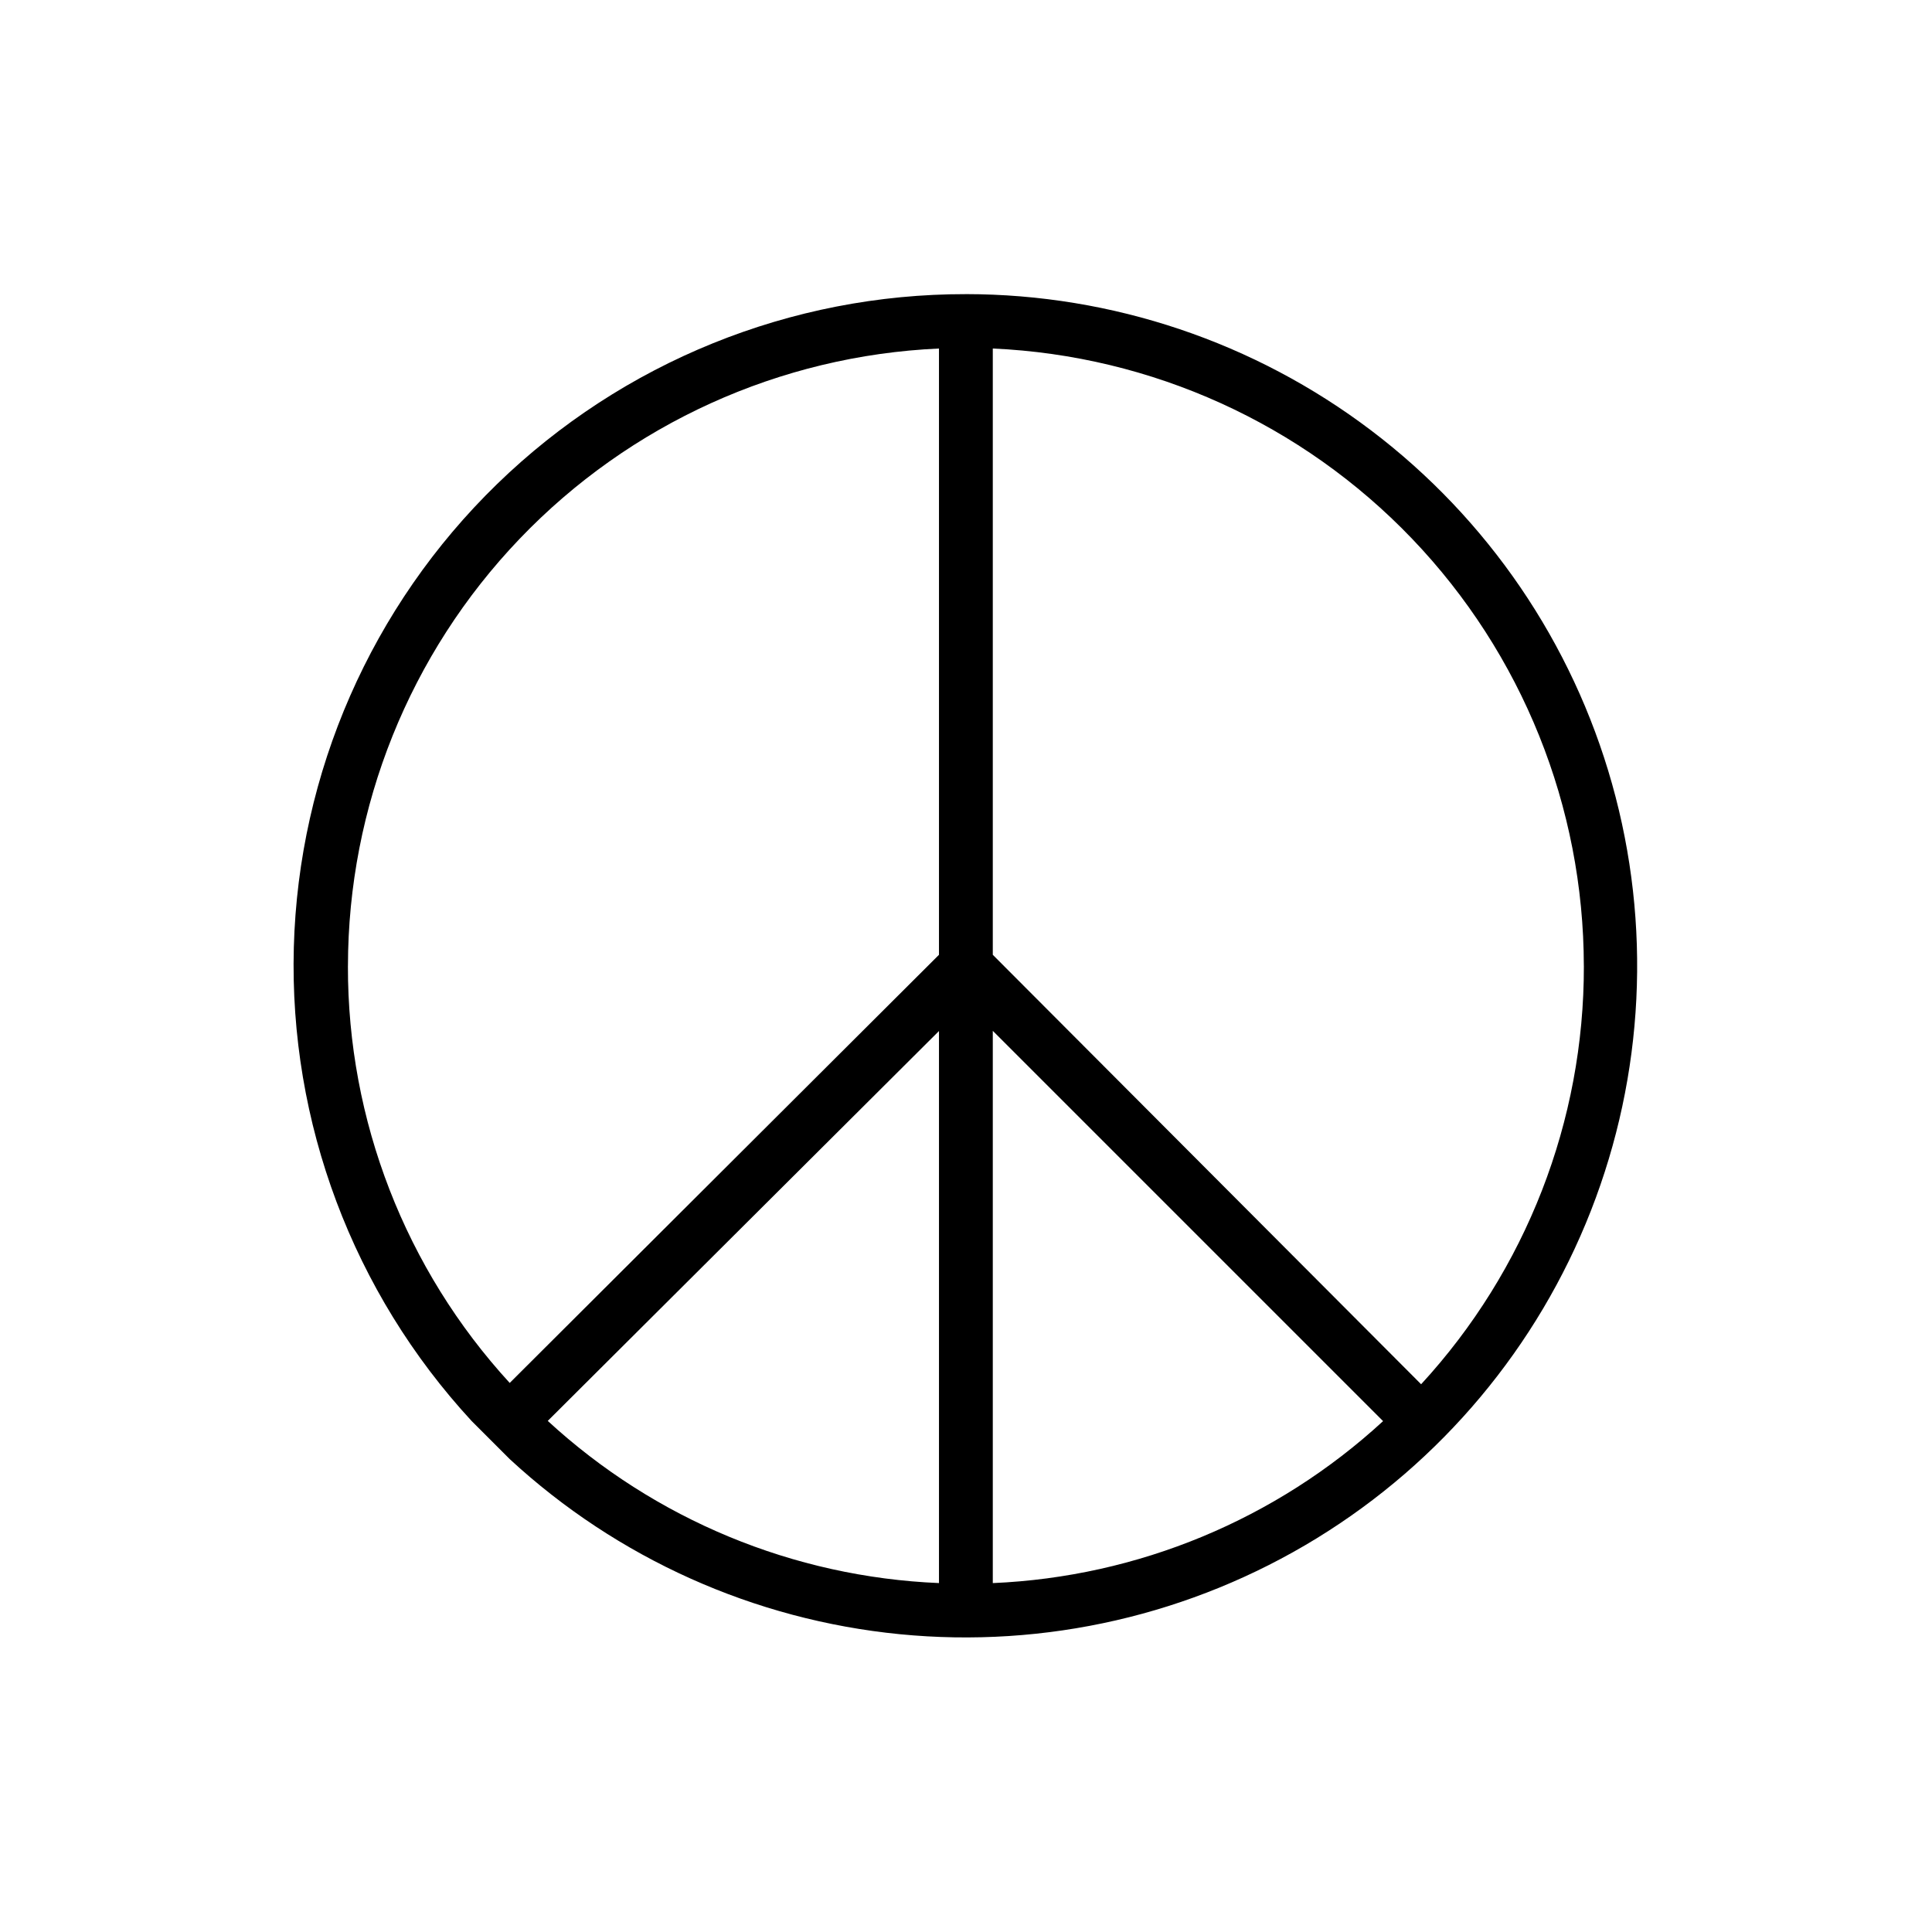
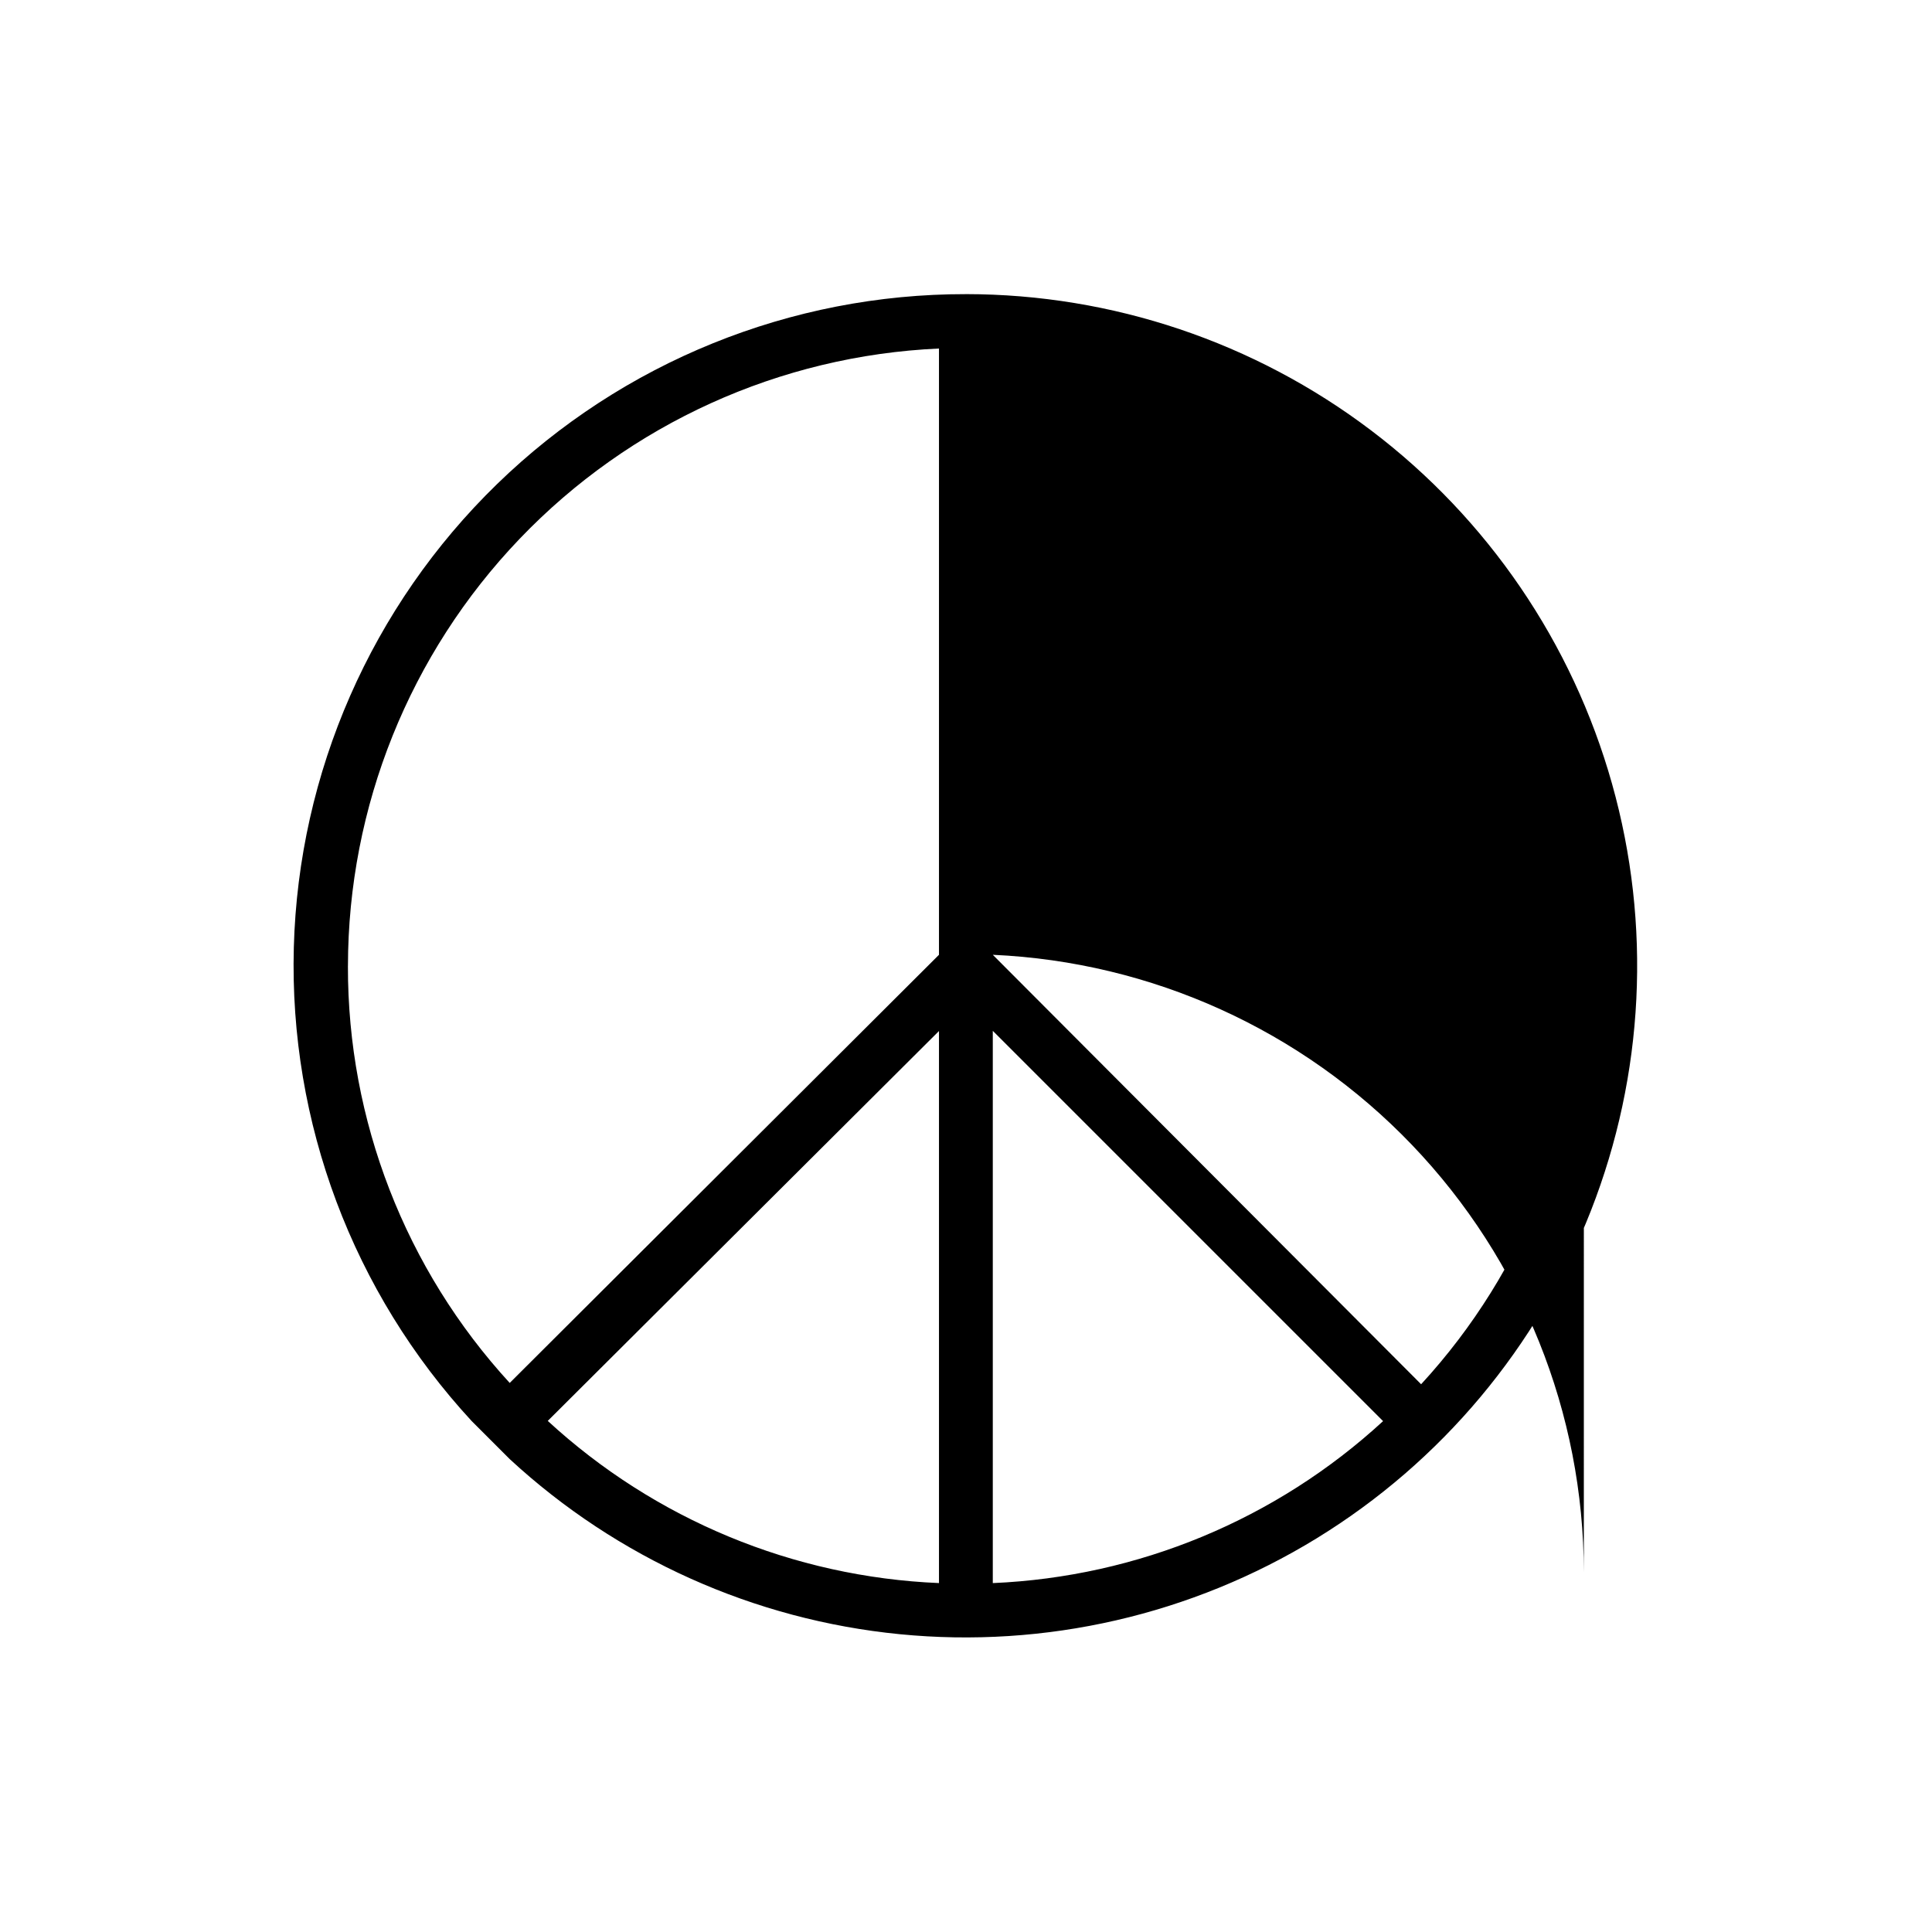
<svg xmlns="http://www.w3.org/2000/svg" fill="#000000" width="800px" height="800px" version="1.1" viewBox="144 144 512 512">
-   <path d="m400 221.95c-46.406-0.066-91 18-124.28 50.34-33.273 32.344-52.602 76.406-53.855 122.79-1.254 46.387 15.66 91.43 47.141 125.52l10.078 10.078c28.477 26.312 64.77 42.605 103.36 46.402 38.586 3.797 77.359-5.113 110.42-25.371s58.605-50.758 72.746-86.859c14.137-36.105 16.102-75.84 5.59-113.16-10.508-37.324-32.918-70.195-63.824-93.613-30.902-23.418-68.605-36.105-107.38-36.133zm163.74 178.05c0.078 41.055-15.32 80.633-43.129 110.84l-113.51-113.81v-160.67c42.148 1.883 81.949 19.938 111.12 50.418 29.172 30.477 45.473 71.031 45.512 113.22zm-156.64 17.18 103.43 103.43c-28.328 26.074-64.969 41.277-103.43 42.926zm-170.89-17.18c0.035-42.191 16.336-82.746 45.508-113.22 29.176-30.48 68.977-48.535 111.12-50.418v160.67l-113.76 113.46c-27.656-30.141-42.961-69.582-42.875-110.48zm156.63 17.23v146.3c-38.555-1.613-75.289-16.84-103.68-42.977z" />
+   <path d="m400 221.95c-46.406-0.066-91 18-124.28 50.34-33.273 32.344-52.602 76.406-53.855 122.79-1.254 46.387 15.66 91.43 47.141 125.52l10.078 10.078c28.477 26.312 64.77 42.605 103.36 46.402 38.586 3.797 77.359-5.113 110.42-25.371s58.605-50.758 72.746-86.859c14.137-36.105 16.102-75.84 5.59-113.16-10.508-37.324-32.918-70.195-63.824-93.613-30.902-23.418-68.605-36.105-107.38-36.133zm163.74 178.05c0.078 41.055-15.32 80.633-43.129 110.84l-113.51-113.81c42.148 1.883 81.949 19.938 111.12 50.418 29.172 30.477 45.473 71.031 45.512 113.22zm-156.64 17.18 103.43 103.43c-28.328 26.074-64.969 41.277-103.43 42.926zm-170.89-17.18c0.035-42.191 16.336-82.746 45.508-113.22 29.176-30.48 68.977-48.535 111.12-50.418v160.67l-113.76 113.46c-27.656-30.141-42.961-69.582-42.875-110.48zm156.63 17.23v146.3c-38.555-1.613-75.289-16.84-103.68-42.977z" />
</svg>